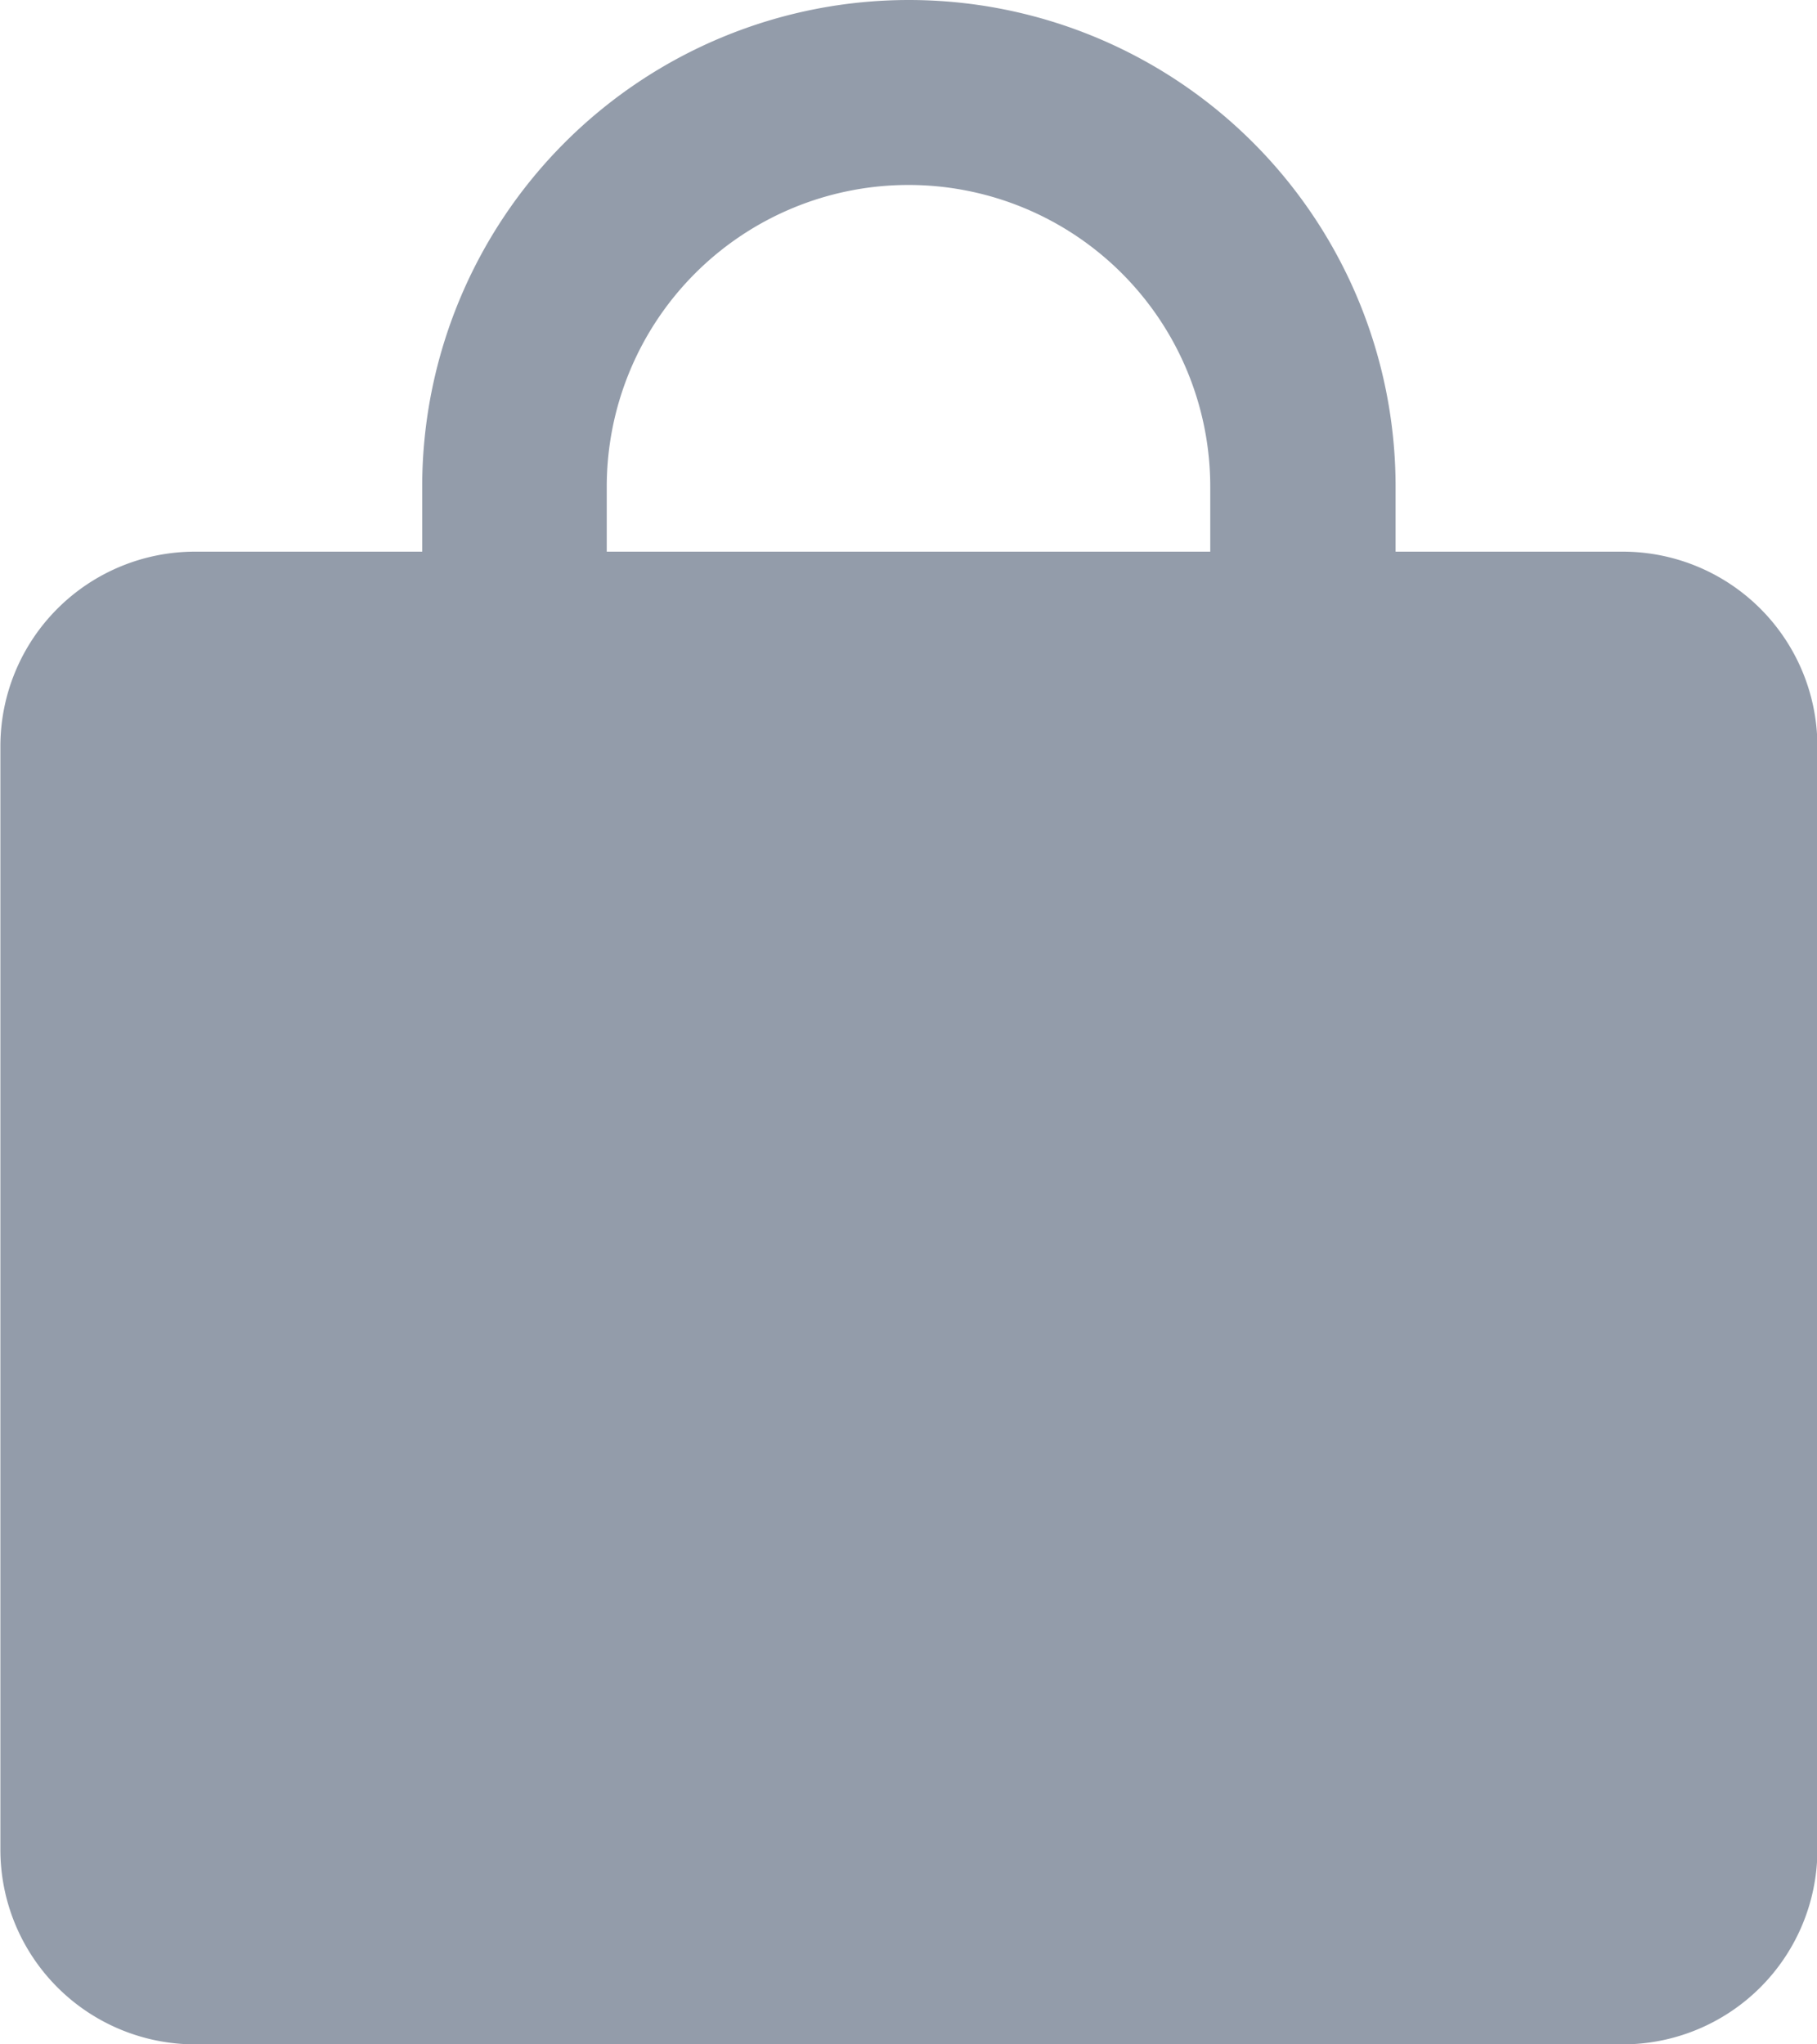
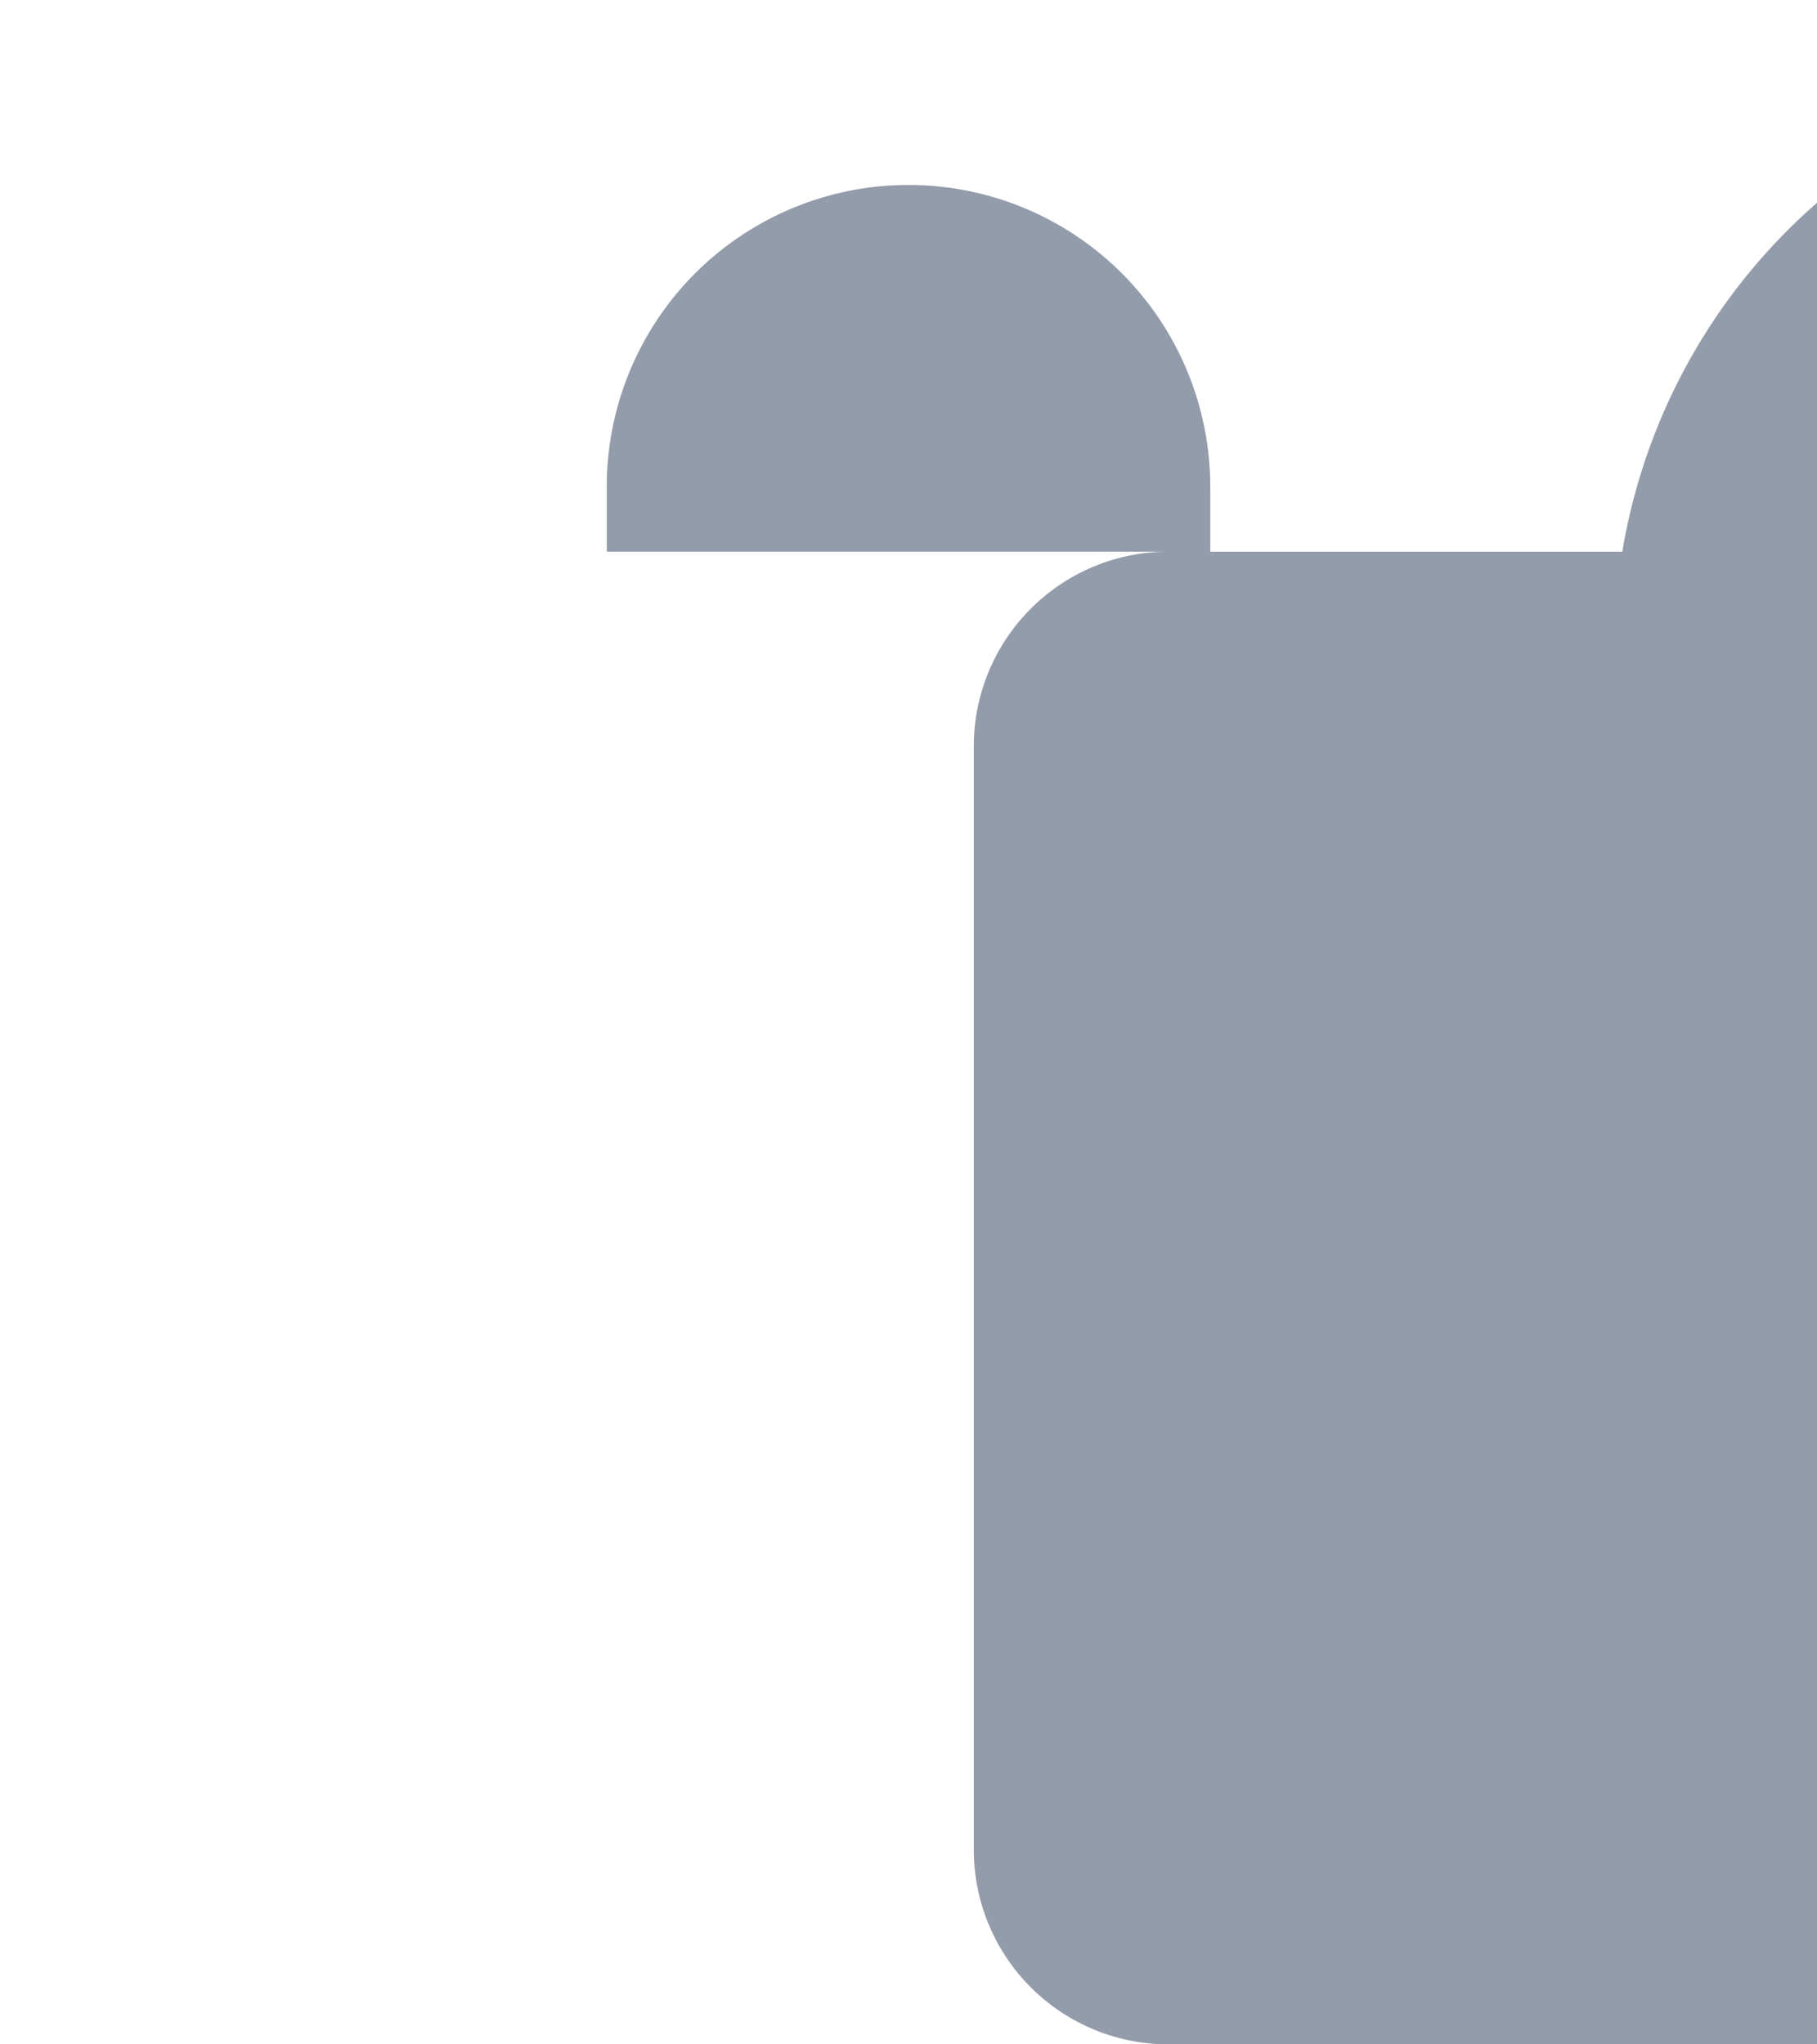
<svg xmlns="http://www.w3.org/2000/svg" width="14" height="15.75" viewBox="0 0 14 15.75">
-   <path id="Path_1056" data-name="Path 1056" d="M632.147,522.462H630.4v-.5a3.75,3.75,0,0,0-7.5,0v.5h-1.75a1.5,1.5,0,0,0-1.5,1.5v8.5a1.5,1.5,0,0,0,1.5,1.5h11a1.5,1.5,0,0,0,1.5-1.5v-8.5A1.5,1.5,0,0,0,632.147,522.462Zm-3.175,0h-4.65v-.5a2.325,2.325,0,0,1,4.65,0Z" transform="translate(-619.647 -518.212)" fill="#939caa" />
+   <path id="Path_1056" data-name="Path 1056" d="M632.147,522.462H630.4v-.5v.5h-1.75a1.5,1.5,0,0,0-1.5,1.5v8.5a1.5,1.5,0,0,0,1.5,1.5h11a1.5,1.5,0,0,0,1.5-1.5v-8.5A1.5,1.5,0,0,0,632.147,522.462Zm-3.175,0h-4.65v-.5a2.325,2.325,0,0,1,4.65,0Z" transform="translate(-619.647 -518.212)" fill="#939caa" />
</svg>